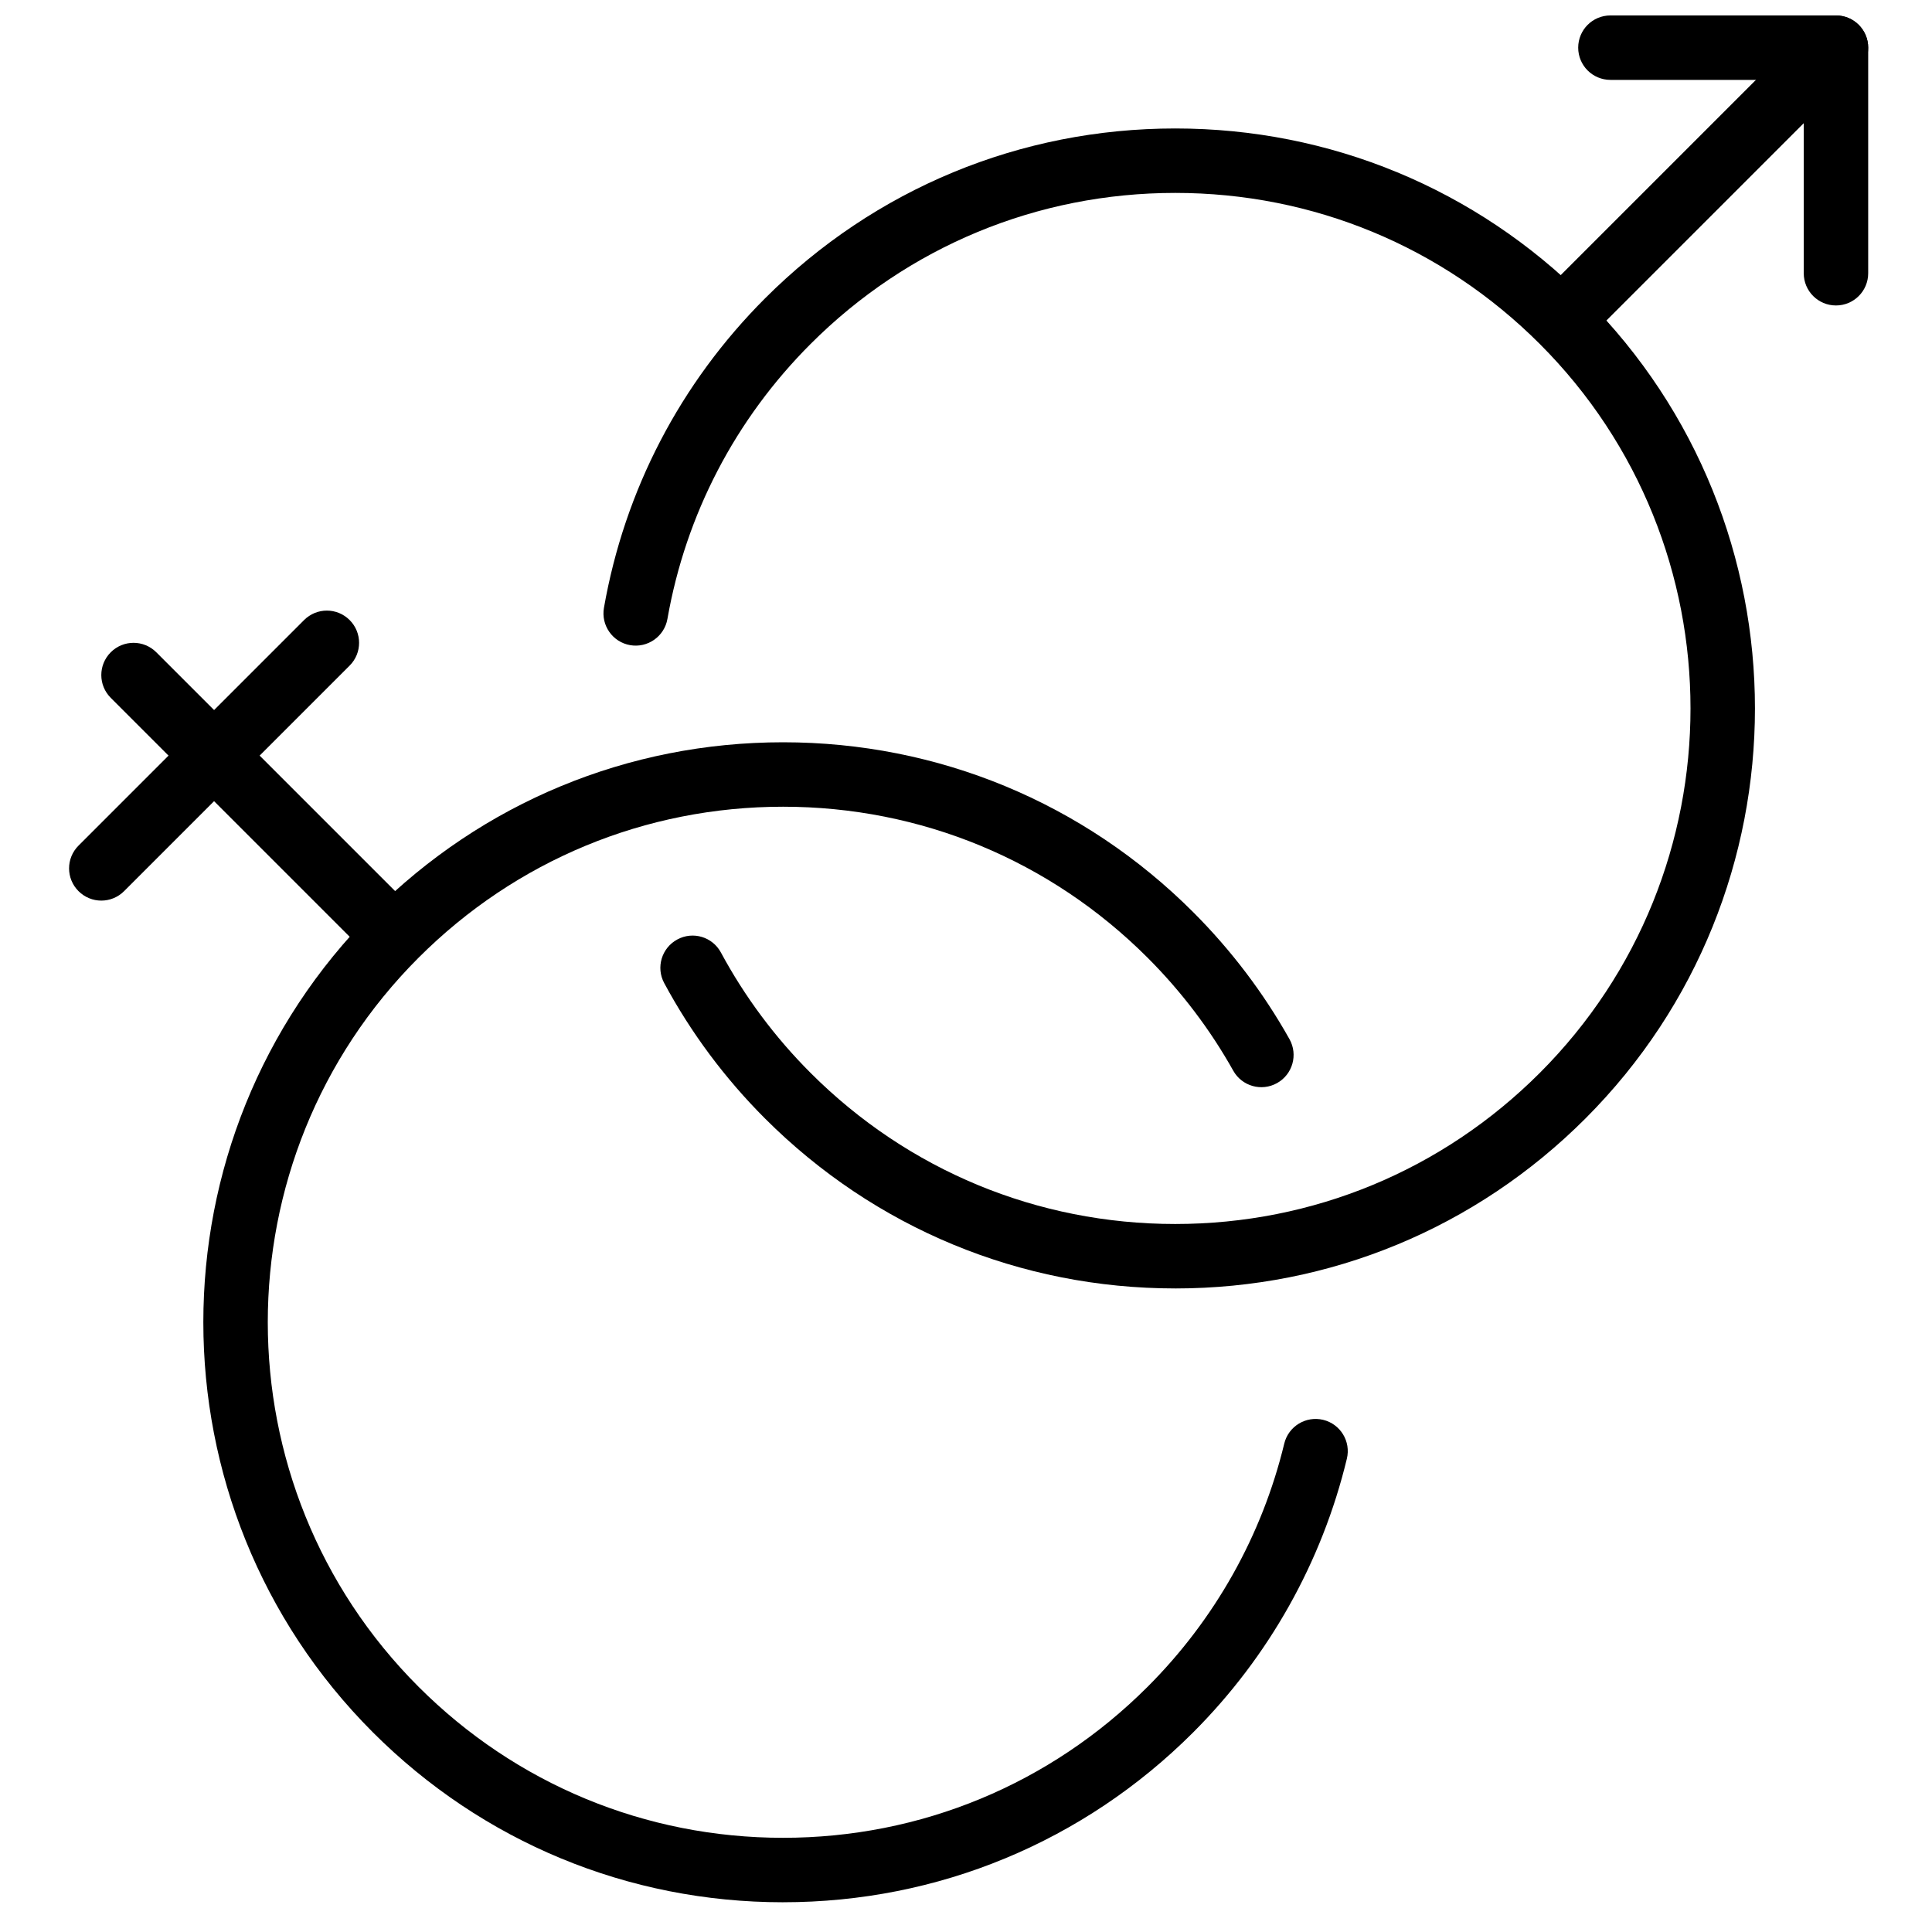
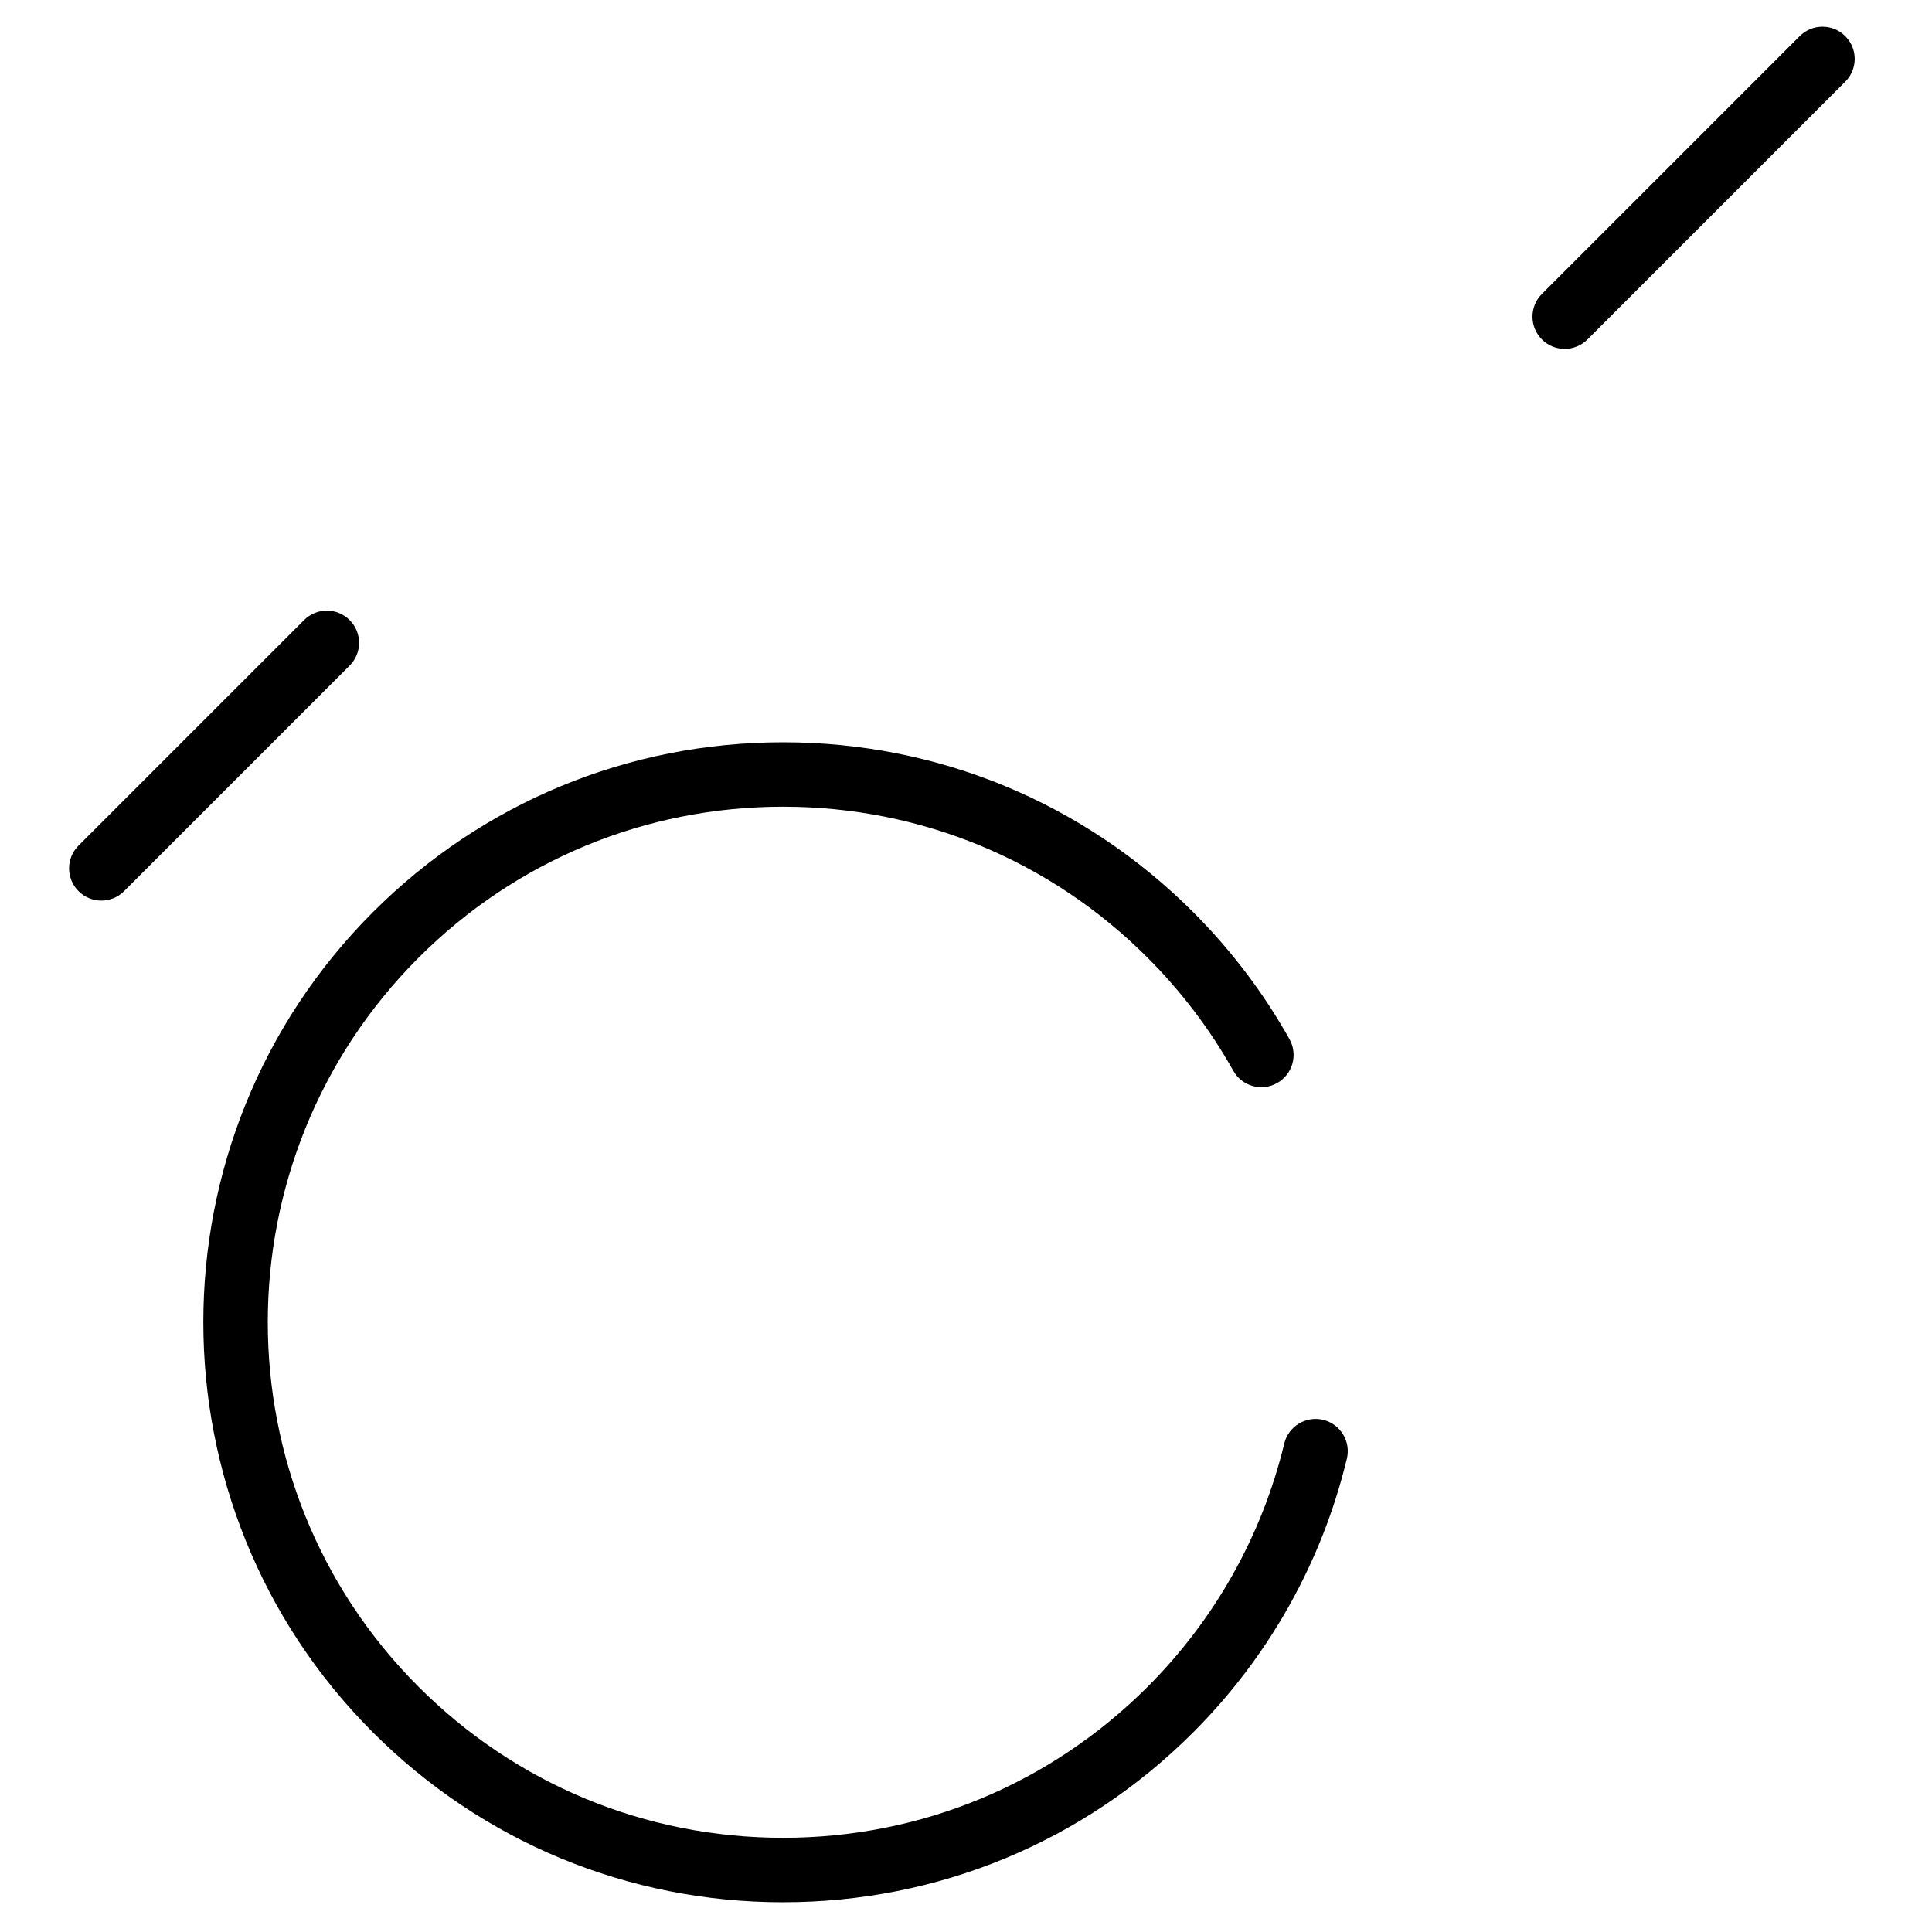
<svg xmlns="http://www.w3.org/2000/svg" width="800px" height="800px" version="1.1" viewBox="144 144 512 512">
  <defs>
    <clipPath id="b">
      <path d="m562 148.09h78v17.906h-78z" />
    </clipPath>
    <clipPath id="a">
-       <path d="m622 148.09h18v76.906h-18z" />
-     </clipPath>
+       </clipPath>
  </defs>
  <path d="m351.52 648.12c-41.055 0-79.652-15.992-108.69-45.02-59.926-59.934-59.926-157.45 0-217.37 29.035-29.035 67.633-45.02 108.69-45.02s79.652 15.984 108.69 45.02c10.051 10.059 18.641 21.383 25.523 33.668 2.297 4.117 0.828 9.328-3.289 11.625-4.117 2.312-9.324 0.836-11.621-3.281-6.113-10.914-13.75-20.988-22.695-29.938-25.809-25.805-60.117-40.016-96.605-40.016s-70.797 14.211-96.602 40.016c-53.277 53.266-53.277 139.95 0 193.21 25.805 25.805 60.113 40.023 96.602 40.023s70.797-14.219 96.605-40.023c17.812-17.805 30.328-40.09 36.211-64.445 1.113-4.586 5.723-7.394 10.301-6.301 4.586 1.109 7.402 5.719 6.293 10.305-6.609 27.414-20.699 52.492-40.723 72.523-29.035 29.027-67.633 45.02-108.69 45.02" fill-rule="evenodd" />
-   <path d="m247.7 399.75c-2.188 0-4.371-0.84-6.039-2.504l-68.312-68.312c-3.336-3.34-3.336-8.734 0-12.074 3.34-3.34 8.738-3.34 12.074 0l68.312 68.312c3.34 3.34 3.34 8.734 0 12.074-1.664 1.664-3.848 2.504-6.035 2.504" fill-rule="evenodd" />
  <path d="m170.85 382.67c-2.188 0-4.371-0.84-6.039-2.504-3.34-3.34-3.34-8.734 0-12.074l59.773-59.773c3.34-3.34 8.738-3.34 12.074 0 3.34 3.34 3.34 8.734 0 12.074l-59.773 59.773c-1.664 1.664-3.852 2.504-6.035 2.504" fill-rule="evenodd" />
-   <path d="m455.45 485.45c-41.059 0-79.652-15.996-108.7-45.02-10.656-10.656-19.641-22.73-26.727-35.898-2.238-4.152-0.676-9.324 3.473-11.562 4.144-2.254 9.336-0.691 11.562 3.469 6.305 11.695 14.297 22.438 23.773 31.91 25.805 25.805 60.125 40.023 96.613 40.023s70.797-14.219 96.602-40.023c53.277-53.27 53.277-139.95 0-193.21-25.805-25.809-60.113-40.016-96.602-40.016s-70.809 14.207-96.613 40.016c-19.965 19.973-33.09 45.18-37.957 72.898-0.82 4.644-5.25 7.742-9.887 6.934-4.644-0.82-7.746-5.246-6.934-9.891 5.473-31.191 20.238-59.551 42.695-82.016 29.043-29.035 67.637-45.02 108.7-45.02 41.055 0 79.652 15.984 108.69 45.02 59.926 59.926 59.926 157.43 0 217.37-29.035 29.023-67.633 45.02-108.69 45.02" fill-rule="evenodd" />
  <path d="m558.66 236.46c-2.188 0-4.371-0.836-6.035-2.5-3.34-3.34-3.34-8.734 0-12.074l68.312-68.312c3.336-3.34 8.734-3.34 12.074 0 3.34 3.336 3.34 8.734 0 12.074l-68.312 68.312c-1.668 1.664-3.852 2.5-6.039 2.5" fill-rule="evenodd" />
  <g clip-path="url(#b)">
-     <path d="m630.55 165.17h-59.773c-4.723 0-8.539-3.824-8.539-8.539 0-4.715 3.816-8.539 8.539-8.539h59.773c4.723 0 8.539 3.824 8.539 8.539 0 4.715-3.816 8.539-8.539 8.539" fill-rule="evenodd" />
-   </g>
+     </g>
  <g clip-path="url(#a)">
    <path d="m630.55 224.95c-4.723 0-8.539-3.824-8.539-8.539v-59.773c0-4.715 3.816-8.539 8.539-8.539 4.723 0 8.539 3.824 8.539 8.539v59.773c0 4.715-3.816 8.539-8.539 8.539" fill-rule="evenodd" />
  </g>
</svg>